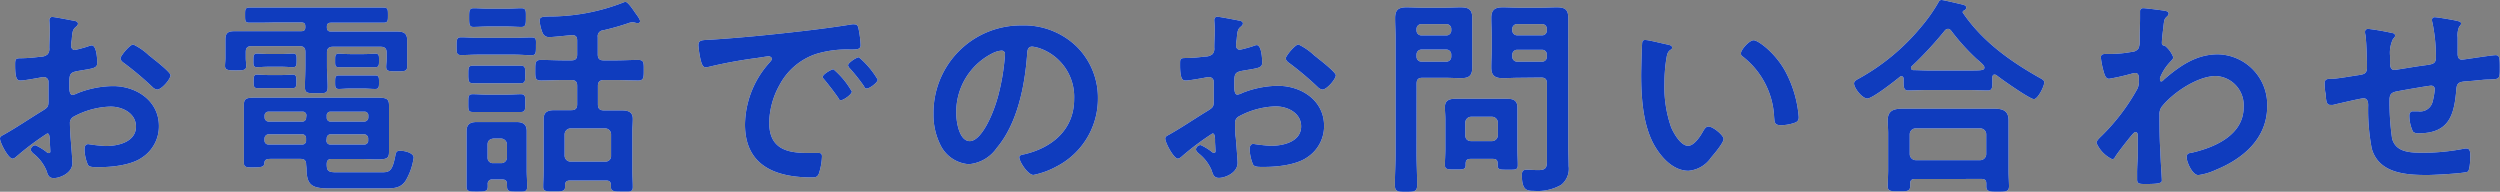
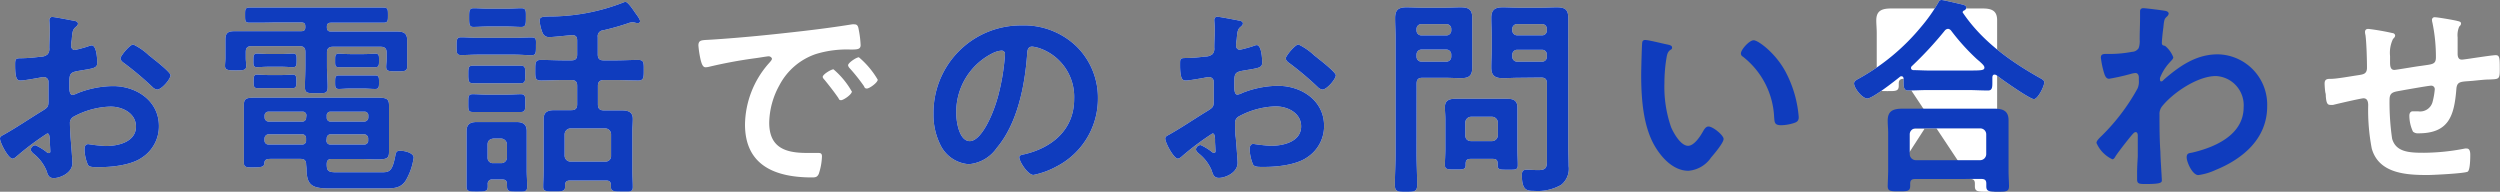
<svg xmlns="http://www.w3.org/2000/svg" viewBox="0 0 330.4 25.34">
  <rect x="0" y="0" width="330.4" height="25.34" fill="#808080" stroke="none" />
  <defs>
    <style>.cls-1{fill:#fff;}.cls-2{fill:#0f3cbe;}</style>
  </defs>
  <title>Asset 2</title>
  <g id="Layer_2" data-name="Layer 2">
    <g id="デザイン">
      <path class="cls-1" d="M6.24,17.64A36.31,36.31,0,0,0,2.1,20.75a.9.9,0,0,1-.42.22C1.12,21,0,18.87,0,18.31c0-.31.31-.39.64-.59,1.57-.89,3.06-1.9,4.6-2.85,1.06-.65,1.17-.67,1.17-1.54v-.95c0-.42,0-.84,0-1.26v-.28a.61.61,0,0,0-.62-.65l-.16,0c-.54.11-2.44.45-2.86.45S2,10.64,2,8.6c0-.76.05-.87.59-.9.86,0,1.84-.08,2.71-.2a1.45,1.45,0,0,0,1-.33,1.14,1.14,0,0,0,.22-.84c0-.79.06-1.57.06-2.35,0-.56-.06-1.21-.06-1.32s.09-.42.37-.42,2.29.39,2.85.5c.17,0,.56.12.56.37s-.17.33-.28.45c-.42.33-.45.67-.53,1.54,0,.16-.06.39-.08.64s0,.28,0,.39a.49.49,0,0,0,.47.48,17,17,0,0,0,1.77-.48A1.68,1.68,0,0,1,12.12,6c.65,0,.73,1.82.73,2.3,0,.73-.47.73-2.6,1.09-1,.2-1.09.39-1.09,1.68v.39c0,.48.05,1.09.42,1.09a2.47,2.47,0,0,0,.7-.25,13,13,0,0,1,4.64-.92C18,11.37,21,13.3,21,16.66a4.92,4.92,0,0,1-2.24,4.17c-1.43,1-3.95,1.26-5.63,1.26h-.34c-.44,0-1,0-1.17-.31a5.46,5.46,0,0,1-.45-2c0-.37.08-.73.5-.73a22.4,22.4,0,0,0,2.3.25c1.62,0,4-.53,4-2.57,0-1.77-1.79-2.64-3.36-2.64a10.8,10.8,0,0,0-4.92,1.35.93.93,0,0,0-.45.87c0,.33.05,1.45.08,1.84.06.59.25,3.11.25,3.39,0,1.37-1.7,2-2.46,2s-.81-.59-1-1.07a5.58,5.58,0,0,0-1.7-2.18c-.14-.14-.34-.31-.34-.53a.64.64,0,0,1,.62-.56,7,7,0,0,1,1.42.86.55.55,0,0,0,.34.17c.17,0,.2-.11.2-.22s-.06-1.18-.06-1.23,0-.28,0-.4C6.52,17.92,6.52,17.64,6.24,17.64ZM20.38,7.87c.76.59,2.16,1.76,2.16,2.07,0,.53-1.2,1.9-1.76,1.9a1.11,1.11,0,0,1-.62-.33,41.43,41.43,0,0,0-3.72-3.14c-.2-.14-.51-.36-.51-.67s1.23-1.82,1.68-1.82a8.11,8.11,0,0,1,2.1,1.46C19.94,7.5,20.16,7.7,20.38,7.87Z" />
      <path class="cls-1" d="M43.2,3.61c0,.39.17.56.54.56H50c.81,0,1.59,0,2.38,0s1.43.08,1.43,1.14v2.5c0,.33,0,.67,0,1,0,.62-.36.62-1.37.62s-1.4,0-1.4-.59c0-.33.06-.7.06-1v-.9c0-.53-.26-.76-.79-.76H44c-.53,0-.79.23-.79.76V8.74c0,.92.09,1.82.09,2.74s-.34.84-1.51.84-1.49,0-1.49-.84.06-1.85.06-2.74V6.86c0-.53-.23-.76-.79-.76H33.24c-.54,0-.76.23-.76.76v.81c0,.37.06.7.06,1.07,0,.58-.48.56-1.4.56s-1.4,0-1.4-.59c0-.28.05-.73.05-1V5.21c0-1,.51-1.09,1.37-1.09s1.63,0,2.44,0h6.22c.39,0,.53-.17.53-.53V3.5c0-.39-.14-.53-.53-.53H36.15C35.08,3,34.05,3,33,3c-.61,0-.61-.22-.61-1s0-1,.61-1c1,0,2.07,0,3.14,0H47.52l3.1,0c.65,0,.65.2.65,1s0,1-.65,1c-1,0-2.07,0-3.1,0H43.76c-.39,0-.56.14-.56.53ZM40.46,21.76c0-.54-.22-.76-.76-.76H35.81c-.5,0-.84.06-.87.53s-.22.59-1.4.59h-.42c-.56,0-.89-.06-.89-.62s0-1.31,0-2v-4c0-.53,0-1.06,0-1.59,0-.84.28-1,1.34-1,.9,0,1.79,0,2.69,0H47.4c1.1,0,1.91,0,2.5,0,1.17,0,1.51.14,1.51,1,0,.53,0,1.09,0,1.62v2.94c0,.54,0,1.07,0,1.6,0,.87-.28,1-1.65,1-.56,0-1.35-.06-2.36-.06H43.85c-.48,0-.65.2-.67.64,0,.9.14,1.12,1.26,1.12h6c1.06,0,1.4-.16,1.79-2.1.09-.5.14-.75.65-.75s1.79.25,1.79.92a8.23,8.23,0,0,1-1,2.94c-.59,1-1.45,1.12-2.57,1.12H43.51c-2.21,0-3-.36-3-2.63ZM35.59,8.82c-.65,0-1.37.06-1.63.06-.5,0-.47-.34-.47-.9s0-.9.47-.9c.31,0,1,.06,1.63.06H37.1c.62,0,1.32-.06,1.62-.06.51,0,.48.31.48.9s0,.9-.48.9c-.28,0-1-.06-1.62-.06Zm0,2.83c-.64,0-1.34,0-1.57,0-.5,0-.5-.3-.5-.89s0-.9.47-.9c.28,0,1,.06,1.6.06H37.1c.59,0,1.32-.06,1.57-.06.5,0,.5.31.5.9s0,.89-.5.89c-.23,0-.93,0-1.57,0Zm4.9,3.64a.48.48,0,0,0-.53-.53H35.5a.5.5,0,0,0-.53.53v.25a.55.55,0,0,0,.53.53h4.43a.5.5,0,0,0,.53-.53Zm-5,2.46a.56.56,0,0,0-.53.53v.28a.51.51,0,0,0,.53.54h4.43a.49.49,0,0,0,.53-.54v-.28a.5.5,0,0,0-.53-.53Zm12.66-1.68a.55.55,0,0,0,.53-.53v-.25a.49.49,0,0,0-.53-.53H43.71a.48.48,0,0,0-.53.53v.25a.5.5,0,0,0,.53.53Zm-5,2.49a.49.49,0,0,0,.53.54h4.45a.5.5,0,0,0,.53-.54v-.28a.55.55,0,0,0-.53-.53H43.71a.51.51,0,0,0-.53.53Zm3.13-9.68-1.51,0c-.5,0-.48-.28-.48-.89s0-.9.48-.9c.25,0,.92.06,1.51.06h1.82c.59,0,1.26-.06,1.51-.06.51,0,.48.31.48.9s0,.89-.48.89l-1.51,0Zm.06,2.82c-.62,0-1.21.06-1.54.06-.51,0-.51-.31-.51-.9s0-.89.48-.89,1,0,1.57,0h1.68c.61,0,1.23,0,1.57,0,.5,0,.5.28.5.89s0,.9-.5.9-1-.06-1.57-.06Z" />
      <path class="cls-1" d="M63.17,7.22c-.76,0-1.57.06-2.21.06s-.62-.34-.62-1.18,0-1.17.62-1.17S62.41,5,63.17,5H68c.76,0,1.54-.05,2.24-.05s.59.31.59,1.17,0,1.18-.59,1.18S68.77,7.22,68,7.22ZM67,24.36c0-.45-.17-.64-.62-.64H65.1a.56.56,0,0,0-.64.64v.28c0,.64-.28.67-1.4.67s-1.4,0-1.4-.67,0-1.4,0-2.1V19.1c0-.59,0-1.18,0-1.77,0-.92.5-1.2,1.34-1.2l1.62,0h2.1c.54,0,1,0,1.54,0,.84,0,1.35.28,1.35,1.2,0,.59,0,1.18,0,1.77v3.44c0,.7.06,1.4.06,2.13s-.37.64-1.35.64-1.31,0-1.31-.67ZM64.48,11c-.7,0-1.45,0-2,0s-.59-.33-.59-1.17,0-1.15.59-1.15,1.28,0,2,0h2.36c.7,0,1.42,0,2,0s.58.33.58,1.15,0,1.17-.58,1.17-1.26,0-2,0Zm0,3.8c-.7,0-1.4,0-2,0s-.59-.28-.59-1.17,0-1.18.59-1.18,1.23.06,2,.06h2.36c.72,0,1.51-.06,2-.06.61,0,.58.34.58,1.18s0,1.17-.58,1.17-1.26,0-2,0ZM64.57,3.5c-.73,0-1.46.06-2,.06S62,3.22,62,2.32s0-1.23.62-1.23,1.26.06,2,.06h2.29c.68,0,1.35-.06,2-.06s.59.39.59,1.23,0,1.24-.59,1.24-1.26-.06-2-.06Zm1.68,18.06A.74.74,0,0,0,67,20.8V19.1a.8.8,0,0,0-.78-.79h-1c-.5.06-.78.31-.78.79v1.7a.7.7,0,0,0,.78.76ZM79,7.2c0,.56.25.78.78.78h1.57c1,0,2-.06,3-.06.76,0,.73.37.73,1.35s0,1.37-.73,1.37c-1,0-2-.06-3-.06H79.8c-.53,0-.78.23-.78.76V13.8c0,.56.25.79.78.79h.31l2,0c.82,0,1.52.14,1.52,1.12,0,.59-.06,1.15-.06,1.74v5.09c0,.73.06,1.43.06,2.16s-.4.61-1.43.61-1.46,0-1.46-.61v-.2c0-.45-.19-.64-.61-.64H75.32c-.45,0-.64.19-.64.64v.17c0,.62-.34.62-1.46.62s-1.43,0-1.43-.62.06-1.43.06-2.16V17.42c0-.59,0-1.15,0-1.71,0-1,.67-1.15,1.48-1.15s1.35,0,2,0h.17c.56,0,.78-.23.78-.79V11.34c0-.53-.22-.76-.78-.76h-1c-1,0-2,.06-3,.06-.79,0-.76-.36-.76-1.37s0-1.35.76-1.35c1,0,2,.06,3,.06h1c.56,0,.78-.22.78-.78V5.35c0-.51-.22-.73-.73-.7s-2.38.25-2.91.25a.91.91,0,0,1-.9-.48,5.18,5.18,0,0,1-.42-1.7c0-.48.34-.51,1.18-.54A26.8,26.8,0,0,0,82.35.34a1.11,1.11,0,0,1,.31-.09c.28,0,.81.73,1.26,1.4.16.23.67.87.67,1.15a.25.25,0,0,1-.23.25A1.16,1.16,0,0,1,83.94,3a1.52,1.52,0,0,0-.39-.06,2.3,2.3,0,0,0-.56.14A33.43,33.43,0,0,1,79.74,4,.78.78,0,0,0,79,4.9Zm1,14.16a.73.73,0,0,0,.76-.78V17.75a.78.78,0,0,0-.76-.78H75.4a.8.8,0,0,0-.78.78v2.83a.79.79,0,0,0,.78.78Z" />
      <path class="cls-1" d="M94,5.24c4.09-.26,8.17-.68,12.23-1.15,2.13-.25,4.26-.53,6.36-.87a1.46,1.46,0,0,1,.36,0c.42,0,.48.37.54.7a13,13,0,0,1,.25,2.05c0,.61-.59.56-1.26.58a13.93,13.93,0,0,0-4.65.59A8.53,8.53,0,0,0,103,11.28a10.52,10.52,0,0,0-1.34,4.93c0,3.25,2.07,4,4.92,4l1.4,0c.42,0,.65,0,.65.47a8.13,8.13,0,0,1-.42,2.3c-.2.42-.42.47-.9.47-4.76,0-8.85-1.51-8.85-7a12.45,12.45,0,0,1,3.08-8c.31-.34.48-.54.48-.68s-.22-.33-.42-.33-1.48.22-1.76.25a62,62,0,0,0-6.19,1.15,2,2,0,0,1-.42.05c-.39,0-.53-.61-.62-.92a12.82,12.82,0,0,1-.31-2C92.34,5.24,92.74,5.32,94,5.24Zm18.59,6.83c0,.42-1.12,1.17-1.43,1.17s-.28-.19-.39-.33c-.56-.81-1.18-1.6-1.79-2.35-.09-.09-.25-.26-.25-.4,0-.33,1.12-1,1.42-1A10.76,10.76,0,0,1,112.56,12.07ZM116,10.53c0,.39-1.09,1.17-1.43,1.17s-.31-.22-.42-.36A23.48,23.48,0,0,0,112.28,9a.75.75,0,0,1-.2-.37c0-.33,1.1-1.06,1.43-1.06A11.33,11.33,0,0,1,116,10.53Z" />
      <path class="cls-1" d="M142.27,6.13A9.51,9.51,0,0,1,145.1,13a10.07,10.07,0,0,1-5.46,9,10.8,10.8,0,0,1-3.06,1.12c-.72,0-1.87-1.73-1.87-2.35,0-.28.42-.33.7-.39,3.67-.87,6.55-3.28,6.55-7.28a6.79,6.79,0,0,0-4.48-6.69,4.53,4.53,0,0,0-1.06-.25c-.65,0-.65.61-.68,1.09-.3,4.09-1.28,9.07-4,12.29a5,5,0,0,1-3.7,2.16,4.53,4.53,0,0,1-3.81-2.66,8.86,8.86,0,0,1-.86-4A11.54,11.54,0,0,1,135,3.36,10,10,0,0,1,142.27,6.13Zm-10.89.81a8.66,8.66,0,0,0-5,8.07c0,1,.36,3.64,1.79,3.64s3-3.19,3.75-6a28.8,28.8,0,0,0,.9-5.46.44.44,0,0,0-.45-.5A3.09,3.09,0,0,0,131.38,6.94Z" />
      <path class="cls-1" d="M160.24,17.64a36.31,36.31,0,0,0-4.14,3.11.9.9,0,0,1-.42.22c-.56,0-1.68-2.1-1.68-2.66,0-.31.31-.39.64-.59,1.57-.89,3.06-1.9,4.6-2.85,1.06-.65,1.17-.67,1.17-1.54v-.95c0-.42,0-.84,0-1.26v-.28a.61.61,0,0,0-.62-.65l-.16,0c-.54.11-2.44.45-2.86.45s-.81,0-.81-2.07c0-.76,0-.87.59-.9.86,0,1.84-.08,2.71-.2a1.45,1.45,0,0,0,1-.33,1.14,1.14,0,0,0,.22-.84c0-.79.06-1.57.06-2.35,0-.56-.06-1.21-.06-1.32s.09-.42.37-.42,2.29.39,2.85.5c.17,0,.56.12.56.37s-.17.33-.28.45c-.42.33-.45.67-.53,1.54,0,.16-.06.39-.08.64s0,.28,0,.39a.49.49,0,0,0,.47.48,17,17,0,0,0,1.77-.48,1.68,1.68,0,0,1,.47-.14c.65,0,.73,1.82.73,2.3,0,.73-.47.73-2.6,1.09-1,.2-1.09.39-1.09,1.68v.39c0,.48.05,1.09.42,1.09a2.47,2.47,0,0,0,.7-.25,13,13,0,0,1,4.64-.92c3.11,0,6.11,1.93,6.11,5.29a4.92,4.92,0,0,1-2.24,4.17c-1.43,1-3.95,1.26-5.63,1.26h-.34c-.44,0-1,0-1.17-.31a5.46,5.46,0,0,1-.45-2c0-.37.08-.73.5-.73a22.4,22.4,0,0,0,2.3.25c1.62,0,4-.53,4-2.57,0-1.77-1.79-2.64-3.36-2.64a10.8,10.8,0,0,0-4.92,1.35.93.93,0,0,0-.45.87c0,.33,0,1.45.08,1.84.06.59.25,3.11.25,3.39,0,1.37-1.7,2-2.46,2s-.81-.59-1-1.07a5.58,5.58,0,0,0-1.7-2.18c-.14-.14-.34-.31-.34-.53a.64.64,0,0,1,.62-.56,7,7,0,0,1,1.42.86.55.55,0,0,0,.34.17c.17,0,.2-.11.2-.22s-.06-1.18-.06-1.23,0-.28,0-.4C160.52,17.92,160.52,17.64,160.24,17.64Zm14.14-9.77c.76.59,2.16,1.76,2.16,2.07,0,.53-1.2,1.9-1.76,1.9a1.11,1.11,0,0,1-.62-.33,41.43,41.43,0,0,0-3.72-3.14c-.2-.14-.51-.36-.51-.67s1.23-1.82,1.68-1.82a8.11,8.11,0,0,1,2.1,1.46C173.94,7.5,174.16,7.7,174.38,7.87Z" />
      <path class="cls-1" d="M187.21,20.3c0,1.37.08,2.74.08,4.12,0,.89-.31.92-1.45.92s-1.49,0-1.49-.9c0-1.4.09-2.77.09-4.14V5c0-.87-.06-1.74-.06-2.6,0-1.12.45-1.43,1.51-1.43.7,0,1.43.05,2.13.05h2.91c.7,0,1.4-.05,2.1-.05,1.07,0,1.54.28,1.54,1.4,0,.87,0,1.76,0,2.63V6.3c0,.87,0,1.74,0,2.63,0,1.09-.45,1.4-1.48,1.4-.73,0-1.43-.05-2.16-.05H188c-.56,0-.78.22-.78.78Zm.67-17.11a.63.63,0,0,0-.67.67V4a.64.64,0,0,0,.67.68h3.25A.64.64,0,0,0,191.8,4V3.86a.63.63,0,0,0-.67-.67Zm-.67,4.29a.65.65,0,0,0,.67.67h3.25a.65.65,0,0,0,.67-.67V7.22a.65.65,0,0,0-.67-.67h-3.25a.65.65,0,0,0-.67.67ZM194.35,21c-.48,0-.65.2-.65.64v.17c0,.62-.36.59-1.37.59s-1.37,0-1.37-.59.06-1.4.06-2.1V15.79c0-.56-.06-1.09-.06-1.65,0-.92.64-1.09,1.46-1.09l1.79,0h3.08c.61,0,1.2,0,1.82,0,.87,0,1.43.19,1.43,1.17,0,.51,0,1,0,1.57v3.95c0,.7.05,1.4.05,2.07s-.3.62-1.34.62-1.32,0-1.32-.59v-.22c0-.45-.19-.62-.64-.62Zm2.83-2.35a.79.79,0,0,0,.78-.79V16.21a.8.8,0,0,0-.78-.78h-2.75a.79.79,0,0,0-.78.78v1.65c0,.51.31.79.78.79Zm3.58-8.37c-.73,0-1.43.05-2.13.05-1,0-1.54-.28-1.54-1.4,0-.89.06-1.76.06-2.63V5c0-.87-.06-1.76-.06-2.63,0-1.09.48-1.4,1.51-1.4.73,0,1.43.05,2.16.05h2.86c.72,0,1.42-.05,2.12-.05,1.1,0,1.52.28,1.52,1.43,0,.86,0,1.73,0,2.6V19.29c0,.9.05,1.77.05,2.66a2.7,2.7,0,0,1-1,2.49,6.27,6.27,0,0,1-3.52.79c-1,0-1.66-.06-1.66-2.1,0-.45.12-.7.62-.7s1,.05,1.57.05c1.15,0,1.12-.5,1.12-1.45v-10c0-.56-.23-.78-.76-.78Zm-.22-7.09a.63.63,0,0,0-.68.67V4a.65.65,0,0,0,.68.67h3.24a.62.62,0,0,0,.65-.67V3.86a.61.61,0,0,0-.65-.67Zm-.68,4.29a.65.65,0,0,0,.68.67h3.24a.62.62,0,0,0,.65-.67V7.25a.62.62,0,0,0-.65-.67h-3.24a.65.65,0,0,0-.68.67Z" />
-       <path class="cls-1" d="M220.36,5.88c.22.06.62.11.62.39s-.12.23-.28.37c-.4.3-.42.86-.51,1.34a20.87,20.87,0,0,0-.22,3,16.16,16.16,0,0,0,.89,5.85c.34.78,1.26,2.44,2.24,2.44.79,0,1.6-1.24,1.94-1.85.16-.28.39-.7.75-.7.59,0,2,1.15,2,1.65s-1.26,2-1.65,2.44a4,4,0,0,1-3,1.76c-2.07,0-3.7-1.88-4.62-3.58-1.4-2.64-1.62-6.16-1.62-9.13,0-.45.08-4,.14-4.26a.34.34,0,0,1,.39-.31C217.81,5.26,219.88,5.8,220.36,5.88Zm11.4-.56c.61,0,3,1.76,4.31,4.34a15.3,15.3,0,0,1,1.65,5.82c0,.54-.28.68-.76.82a5.85,5.85,0,0,1-1.56.25c-.9,0-.87-.39-.93-1.07a10.74,10.74,0,0,0-4.14-8,.45.45,0,0,1-.25-.42C230.08,6.55,231.2,5.32,231.76,5.32Z" />
-       <path class="cls-1" d="M251.58,10.42c0-.17-.08-.34-.28-.34a.28.28,0,0,0-.22.08c-.68.56-3.62,2.86-4.29,2.86s-1.76-1.37-1.76-2c0-.34.5-.56.75-.7a28.54,28.54,0,0,0,8.1-6.75A21.91,21.91,0,0,0,256.14.39c.09-.19.2-.39.45-.39s2.24.48,2.72.59c.22.05.56.14.56.42a.46.46,0,0,1-.34.39c-.08.06-.14.11-.14.2s0,.08.06.14c2.49,3.66,6.1,6.27,9.94,8.45.56.31.78.42.78.7,0,.51-.84,2.21-1.37,2.21s-4.2-2.57-4.87-3.1a.49.49,0,0,0-.34-.14c-.25,0-.28.25-.28.44v.54c0,.64,0,1.12-.56,1.12-.89,0-1.82-.06-2.71-.06h-5.18c-.93,0-1.82.06-2.72.06-.59,0-.56-.62-.56-1.24Zm1.51,13.24c-.45,0-.64.17-.64.62v.28c0,.75-.42.72-1.51.72s-1.46,0-1.46-.7c0-.11.06-1.7.06-2v-5c0-.56-.06-1.12-.06-1.65,0-1.32.78-1.57,2-1.57.67,0,1.37,0,2.07,0h7.87c.7,0,1.4,0,2.1,0,1.15,0,1.93.25,1.93,1.54,0,.56,0,1.12,0,1.68V22.6c0,.67.06,1.56.06,2,0,.73-.39.73-1.48.73s-1.52,0-1.52-.7v-.36c0-.4-.14-.62-.64-.62Zm8.63-2.49a.81.81,0,0,0,.78-.79V17.75a.78.78,0,0,0-.78-.78h-8.54a.78.78,0,0,0-.79.78v2.63a.81.81,0,0,0,.79.79ZM257.46,3.81a.61.61,0,0,0-.45.25,48.1,48.1,0,0,1-4.34,4.68.31.31,0,0,0-.11.25c0,.19.17.28.34.28.64,0,1.28.05,2,.05H260c1.82,0,2.26,0,2.26-.39,0-.25-.3-.5-.7-.87-.11-.08-.19-.16-.3-.25a28.21,28.21,0,0,1-3.39-3.75A.62.62,0,0,0,257.46,3.81Z" />
-       <path class="cls-1" d="M286.27,1.46c.17.05.34.16.34.33a.57.57,0,0,1-.2.37c-.33.33-.39.3-.5,1.48-.06.39-.2,1.68-.2,2s.11.36.42.42a3.6,3.6,0,0,1,1.09,1.51c0,.22-.25.42-.39.59a6.48,6.48,0,0,0-1.37,2.15c0,.28,0,.45.17.45s.28-.17.36-.25c2.07-1.79,4.26-3.33,7.11-3.33a6.65,6.65,0,0,1,6.53,6.88c0,4.23-3.17,6.92-6.81,8.4a8.05,8.05,0,0,1-2.29.68c-.79,0-1.54-1.74-1.54-2.33s.33-.56.73-.64c3-.7,6.8-2.33,6.8-6a3.86,3.86,0,0,0-3.67-4.12c-2.38,0-5.63,2.16-7.11,4a1.61,1.61,0,0,0-.34,1.12c0,1.65,0,3.3.12,4.92,0,.79.19,3.45.19,3.76s-.25.47-2.1.47c-.81,0-1.17,0-1.17-.59,0-.22,0-.75,0-.89,0-.87.09-2.07.09-2.21,0-.9,0-1.82,0-2.72,0-.2-.06-.45-.28-.45s-.42.31-.56.45c-.54.64-1.68,2.1-2.1,2.74-.09.17-.23.4-.42.4a4.25,4.25,0,0,1-2.1-2.16c0-.31.47-.73.7-.95a27,27,0,0,0,4.73-6.25,2.26,2.26,0,0,0,.17-1.09v-.36c0-.28-.12-.59-.45-.59a3.2,3.2,0,0,0-.48.08,28.77,28.77,0,0,1-3,.68c-.39,0-.53-.37-.64-.68a11.46,11.46,0,0,1-.45-2.12c0-.42.28-.48.65-.48h.39a15.9,15.9,0,0,0,3.08-.28,1.08,1.08,0,0,0,.87-.48,2.7,2.7,0,0,0,.14-1.14c0-1,.05-1.91.05-2.86,0-.39,0-.7,0-.9s.14-.39.42-.39S285.94,1.37,286.27,1.46Z" />
+       <path class="cls-1" d="M251.58,10.42c0-.17-.08-.34-.28-.34a.28.28,0,0,0-.22.08c-.68.56-3.62,2.86-4.29,2.86s-1.76-1.37-1.76-2c0-.34.5-.56.75-.7a28.54,28.54,0,0,0,8.1-6.75A21.91,21.91,0,0,0,256.14.39c.09-.19.2-.39.45-.39s2.24.48,2.72.59c.22.05.56.14.56.42a.46.46,0,0,1-.34.39c-.08.06-.14.11-.14.2s0,.08.06.14c2.49,3.66,6.1,6.27,9.94,8.45.56.31.78.42.78.7,0,.51-.84,2.21-1.37,2.21s-4.2-2.57-4.87-3.1a.49.49,0,0,0-.34-.14c-.25,0-.28.25-.28.44v.54c0,.64,0,1.12-.56,1.12-.89,0-1.82-.06-2.71-.06h-5.18c-.93,0-1.82.06-2.72.06-.59,0-.56-.62-.56-1.24Zc-.45,0-.64.17-.64.62v.28c0,.75-.42.72-1.51.72s-1.46,0-1.46-.7c0-.11.06-1.7.06-2v-5c0-.56-.06-1.12-.06-1.65,0-1.32.78-1.57,2-1.57.67,0,1.37,0,2.07,0h7.87c.7,0,1.4,0,2.1,0,1.15,0,1.93.25,1.93,1.54,0,.56,0,1.12,0,1.68V22.6c0,.67.06,1.56.06,2,0,.73-.39.73-1.48.73s-1.52,0-1.52-.7v-.36c0-.4-.14-.62-.64-.62Zm8.63-2.49a.81.81,0,0,0,.78-.79V17.75a.78.78,0,0,0-.78-.78h-8.54a.78.78,0,0,0-.79.78v2.63a.81.81,0,0,0,.79.79ZM257.46,3.81a.61.61,0,0,0-.45.25,48.1,48.1,0,0,1-4.34,4.68.31.31,0,0,0-.11.25c0,.19.17.28.34.28.64,0,1.28.05,2,.05H260c1.82,0,2.26,0,2.26-.39,0-.25-.3-.5-.7-.87-.11-.08-.19-.16-.3-.25a28.21,28.21,0,0,1-3.39-3.75A.62.62,0,0,0,257.46,3.81Z" />
      <path class="cls-1" d="M316.18,4.37c.16,0,.36.14.36.33s-.17.34-.28.45a4.24,4.24,0,0,0-.39,2.27v.76c0,.42,0,1.06.56,1.06.25,0,3-.48,3.5-.53,1.54-.23,2-.17,2-1.15A22.14,22.14,0,0,0,321.47,3a1.51,1.51,0,0,1-.06-.36.34.34,0,0,1,.39-.36c.37,0,2.44.36,2.89.47.19.06.56.09.56.34s-.17.33-.25.45a2.85,2.85,0,0,0-.2,1.4c0,.72,0,1.42,0,2.15,0,.37.08.79.56.79.22,0,1.87-.26,2.24-.31s1.87-.28,2.24-.28c.53,0,.53.42.53,1.9,0,1.32-.11,1.26-1.46,1.32-.5,0-1.17.08-2.1.17-1.56.14-2.1,0-2.18,1.12-.28,3.5-1,5.82-5,5.82a1,1,0,0,1-.73-.22,5,5,0,0,1-.48-2.13c0-.28.14-.56.45-.56l.7,0a1.7,1.7,0,0,0,1.91-1.21,9.6,9.6,0,0,0,.3-1.71.46.46,0,0,0-.47-.47c-.34,0-3.95.64-4.51.75-.73.14-1,.37-1,1.15a33.43,33.43,0,0,0,.34,5.1c.5,1.79,2.27,1.87,4.23,1.87a28.85,28.85,0,0,0,5.4-.56,1.1,1.1,0,0,1,.25,0c.4,0,.45.5.45.81s0,2-.33,2.24-4.6.45-5.32.45c-2.83,0-6.44-.2-7.37-3.5a27,27,0,0,1-.47-5.72c0-.42-.09-.92-.62-.92-.31,0-3.47.73-4,.87a1.79,1.79,0,0,1-.42,0c-.42,0-.5-.44-.56-1.12,0-.14,0-.3-.05-.47s-.11-.93-.11-1.23c0-.62.39-.62.86-.62.76,0,2.72-.36,3.56-.48.67-.11,1.18-.14,1.18-1,0-1-.06-3.3-.2-4.31a1.76,1.76,0,0,1-.06-.39c0-.31.17-.42.45-.42A31.4,31.4,0,0,1,316.18,4.37Z" />
      <path class="cls-2" d="M6.24,17.64A36.31,36.31,0,0,0,2.1,20.75a.9.9,0,0,1-.42.22C1.12,21,0,18.87,0,18.31c0-.31.31-.39.64-.59,1.57-.89,3.06-1.9,4.6-2.85,1.06-.65,1.17-.67,1.17-1.54v-.95c0-.42,0-.84,0-1.26v-.28a.61.61,0,0,0-.62-.65l-.16,0c-.54.11-2.44.45-2.86.45S2,10.64,2,8.6c0-.76.05-.87.59-.9.86,0,1.84-.08,2.71-.2a1.45,1.45,0,0,0,1-.33,1.14,1.14,0,0,0,.22-.84c0-.79.06-1.57.06-2.35,0-.56-.06-1.21-.06-1.32s.09-.42.37-.42,2.29.39,2.85.5c.17,0,.56.12.56.37s-.17.33-.28.45c-.42.33-.45.67-.53,1.54,0,.16-.06.39-.08.64s0,.28,0,.39a.49.49,0,0,0,.47.48,17,17,0,0,0,1.77-.48A1.68,1.68,0,0,1,12.12,6c.65,0,.73,1.82.73,2.3,0,.73-.47.73-2.6,1.09-1,.2-1.09.39-1.09,1.68v.39c0,.48.05,1.09.42,1.09a2.47,2.47,0,0,0,.7-.25,13,13,0,0,1,4.64-.92C18,11.37,21,13.3,21,16.66a4.92,4.92,0,0,1-2.24,4.17c-1.43,1-3.95,1.26-5.63,1.26h-.34c-.44,0-1,0-1.17-.31a5.46,5.46,0,0,1-.45-2c0-.37.08-.73.5-.73a22.4,22.4,0,0,0,2.3.25c1.62,0,4-.53,4-2.57,0-1.77-1.79-2.64-3.36-2.64a10.8,10.8,0,0,0-4.92,1.35.93.93,0,0,0-.45.87c0,.33.05,1.45.08,1.84.06.59.25,3.11.25,3.39,0,1.37-1.7,2-2.46,2s-.81-.59-1-1.07a5.58,5.58,0,0,0-1.7-2.18c-.14-.14-.34-.31-.34-.53a.64.64,0,0,1,.62-.56,7,7,0,0,1,1.42.86.55.55,0,0,0,.34.17c.17,0,.2-.11.2-.22s-.06-1.18-.06-1.23,0-.28,0-.4C6.52,17.92,6.52,17.64,6.24,17.64ZM20.38,7.87c.76.59,2.16,1.76,2.16,2.07,0,.53-1.2,1.9-1.76,1.9a1.11,1.11,0,0,1-.62-.33,41.43,41.43,0,0,0-3.72-3.14c-.2-.14-.51-.36-.51-.67s1.23-1.82,1.68-1.82a8.11,8.11,0,0,1,2.1,1.46C19.94,7.5,20.16,7.7,20.38,7.87Z" />
      <path class="cls-2" d="M43.2,3.61c0,.39.17.56.54.56H50c.81,0,1.59,0,2.38,0s1.43.08,1.43,1.14v2.5c0,.33,0,.67,0,1,0,.62-.36.62-1.37.62s-1.4,0-1.4-.59c0-.33.06-.7.06-1v-.9c0-.53-.26-.76-.79-.76H44c-.53,0-.79.23-.79.76V8.74c0,.92.09,1.82.09,2.74s-.34.84-1.51.84-1.49,0-1.49-.84.06-1.85.06-2.74V6.86c0-.53-.23-.76-.79-.76H33.24c-.54,0-.76.23-.76.76v.81c0,.37.06.7.06,1.07,0,.58-.48.56-1.4.56s-1.4,0-1.4-.59c0-.28.05-.73.05-1V5.21c0-1,.51-1.09,1.37-1.09s1.63,0,2.44,0h6.22c.39,0,.53-.17.53-.53V3.5c0-.39-.14-.53-.53-.53H36.15C35.08,3,34.05,3,33,3c-.61,0-.61-.22-.61-1s0-1,.61-1c1,0,2.07,0,3.14,0H47.52l3.1,0c.65,0,.65.2.65,1s0,1-.65,1c-1,0-2.07,0-3.1,0H43.76c-.39,0-.56.14-.56.53ZM40.46,21.76c0-.54-.22-.76-.76-.76H35.81c-.5,0-.84.06-.87.53s-.22.59-1.4.59h-.42c-.56,0-.89-.06-.89-.62s0-1.31,0-2v-4c0-.53,0-1.06,0-1.59,0-.84.28-1,1.34-1,.9,0,1.79,0,2.69,0H47.4c1.1,0,1.91,0,2.5,0,1.17,0,1.51.14,1.51,1,0,.53,0,1.09,0,1.62v2.94c0,.54,0,1.07,0,1.6,0,.87-.28,1-1.65,1-.56,0-1.35-.06-2.36-.06H43.85c-.48,0-.65.2-.67.64,0,.9.14,1.12,1.26,1.12h6c1.06,0,1.4-.16,1.79-2.1.09-.5.14-.75.65-.75s1.79.25,1.79.92a8.23,8.23,0,0,1-1,2.94c-.59,1-1.45,1.12-2.57,1.12H43.51c-2.21,0-3-.36-3-2.63ZM35.59,8.82c-.65,0-1.37.06-1.63.06-.5,0-.47-.34-.47-.9s0-.9.47-.9c.31,0,1,.06,1.63.06H37.1c.62,0,1.32-.06,1.62-.06.51,0,.48.31.48.9s0,.9-.48.9c-.28,0-1-.06-1.62-.06Zm0,2.83c-.64,0-1.34,0-1.57,0-.5,0-.5-.3-.5-.89s0-.9.47-.9c.28,0,1,.06,1.6.06H37.1c.59,0,1.32-.06,1.57-.06.5,0,.5.31.5.9s0,.89-.5.89c-.23,0-.93,0-1.57,0Zm4.9,3.64a.48.48,0,0,0-.53-.53H35.5a.5.5,0,0,0-.53.53v.25a.55.55,0,0,0,.53.53h4.43a.5.5,0,0,0,.53-.53Zm-5,2.46a.56.56,0,0,0-.53.53v.28a.51.51,0,0,0,.53.54h4.43a.49.49,0,0,0,.53-.54v-.28a.5.5,0,0,0-.53-.53Zm12.66-1.68a.55.55,0,0,0,.53-.53v-.25a.49.49,0,0,0-.53-.53H43.71a.48.48,0,0,0-.53.53v.25a.5.5,0,0,0,.53.53Zm-5,2.49a.49.49,0,0,0,.53.54h4.45a.5.5,0,0,0,.53-.54v-.28a.55.55,0,0,0-.53-.53H43.71a.51.51,0,0,0-.53.53Zm3.13-9.68-1.51,0c-.5,0-.48-.28-.48-.89s0-.9.48-.9c.25,0,.92.06,1.51.06h1.82c.59,0,1.26-.06,1.51-.06.51,0,.48.31.48.9s0,.89-.48.89l-1.51,0Zm.06,2.82c-.62,0-1.21.06-1.54.06-.51,0-.51-.31-.51-.9s0-.89.48-.89,1,0,1.57,0h1.68c.61,0,1.23,0,1.57,0,.5,0,.5.28.5.89s0,.9-.5.9-1-.06-1.57-.06Z" />
      <path class="cls-2" d="M63.17,7.22c-.76,0-1.57.06-2.21.06s-.62-.34-.62-1.18,0-1.17.62-1.17S62.41,5,63.17,5H68c.76,0,1.54-.05,2.24-.05s.59.31.59,1.17,0,1.18-.59,1.18S68.77,7.22,68,7.22ZM67,24.36c0-.45-.17-.64-.62-.64H65.1a.56.56,0,0,0-.64.64v.28c0,.64-.28.67-1.4.67s-1.4,0-1.4-.67,0-1.4,0-2.1V19.1c0-.59,0-1.18,0-1.77,0-.92.5-1.2,1.34-1.2l1.62,0h2.1c.54,0,1,0,1.54,0,.84,0,1.35.28,1.35,1.2,0,.59,0,1.18,0,1.77v3.44c0,.7.06,1.4.06,2.13s-.37.64-1.35.64-1.31,0-1.31-.67ZM64.48,11c-.7,0-1.45,0-2,0s-.59-.33-.59-1.17,0-1.15.59-1.15,1.28,0,2,0h2.36c.7,0,1.42,0,2,0s.58.33.58,1.15,0,1.17-.58,1.17-1.26,0-2,0Zm0,3.8c-.7,0-1.4,0-2,0s-.59-.28-.59-1.17,0-1.18.59-1.18,1.23.06,2,.06h2.36c.72,0,1.51-.06,2-.06.61,0,.58.34.58,1.18s0,1.17-.58,1.17-1.26,0-2,0ZM64.57,3.5c-.73,0-1.46.06-2,.06S62,3.22,62,2.32s0-1.23.62-1.23,1.26.06,2,.06h2.29c.68,0,1.35-.06,2-.06s.59.39.59,1.23,0,1.24-.59,1.24-1.26-.06-2-.06Zm1.68,18.06A.74.74,0,0,0,67,20.8V19.1a.8.8,0,0,0-.78-.79h-1c-.5.06-.78.31-.78.79v1.7a.7.7,0,0,0,.78.76ZM79,7.2c0,.56.25.78.78.78h1.57c1,0,2-.06,3-.06.76,0,.73.37.73,1.35s0,1.37-.73,1.37c-1,0-2-.06-3-.06H79.8c-.53,0-.78.23-.78.76V13.8c0,.56.25.79.78.79h.31l2,0c.82,0,1.52.14,1.52,1.12,0,.59-.06,1.15-.06,1.74v5.09c0,.73.06,1.43.06,2.16s-.4.61-1.43.61-1.46,0-1.46-.61v-.2c0-.45-.19-.64-.61-.64H75.32c-.45,0-.64.19-.64.64v.17c0,.62-.34.62-1.46.62s-1.43,0-1.43-.62.06-1.43.06-2.16V17.42c0-.59,0-1.15,0-1.71,0-1,.67-1.15,1.48-1.15s1.35,0,2,0h.17c.56,0,.78-.23.78-.79V11.34c0-.53-.22-.76-.78-.76h-1c-1,0-2,.06-3,.06-.79,0-.76-.36-.76-1.37s0-1.35.76-1.35c1,0,2,.06,3,.06h1c.56,0,.78-.22.78-.78V5.35c0-.51-.22-.73-.73-.7s-2.38.25-2.91.25a.91.91,0,0,1-.9-.48,5.18,5.18,0,0,1-.42-1.7c0-.48.34-.51,1.18-.54A26.8,26.8,0,0,0,82.35.34a1.11,1.11,0,0,1,.31-.09c.28,0,.81.73,1.26,1.4.16.23.67.87.67,1.15a.25.25,0,0,1-.23.25A1.16,1.16,0,0,1,83.94,3a1.52,1.52,0,0,0-.39-.06,2.3,2.3,0,0,0-.56.14A33.43,33.43,0,0,1,79.74,4,.78.78,0,0,0,79,4.9Zm1,14.16a.73.73,0,0,0,.76-.78V17.75a.78.78,0,0,0-.76-.78H75.4a.8.8,0,0,0-.78.78v2.83a.79.79,0,0,0,.78.78Z" />
-       <path class="cls-2" d="M94,5.24c4.09-.26,8.17-.68,12.23-1.15,2.13-.25,4.26-.53,6.36-.87a1.46,1.46,0,0,1,.36,0c.42,0,.48.37.54.7a13,13,0,0,1,.25,2.05c0,.61-.59.56-1.26.58a13.93,13.93,0,0,0-4.65.59A8.53,8.53,0,0,0,103,11.28a10.52,10.52,0,0,0-1.34,4.93c0,3.25,2.07,4,4.92,4l1.4,0c.42,0,.65,0,.65.47a8.13,8.13,0,0,1-.42,2.3c-.2.42-.42.47-.9.47-4.76,0-8.85-1.51-8.85-7a12.45,12.45,0,0,1,3.08-8c.31-.34.48-.54.48-.68s-.22-.33-.42-.33-1.48.22-1.76.25a62,62,0,0,0-6.19,1.15,2,2,0,0,1-.42.05c-.39,0-.53-.61-.62-.92a12.82,12.82,0,0,1-.31-2C92.34,5.24,92.74,5.32,94,5.24Zm18.59,6.83c0,.42-1.12,1.17-1.43,1.17s-.28-.19-.39-.33c-.56-.81-1.18-1.6-1.79-2.35-.09-.09-.25-.26-.25-.4,0-.33,1.12-1,1.42-1A10.76,10.76,0,0,1,112.56,12.07ZM116,10.53c0,.39-1.09,1.17-1.43,1.17s-.31-.22-.42-.36A23.48,23.48,0,0,0,112.28,9a.75.75,0,0,1-.2-.37c0-.33,1.1-1.06,1.43-1.06A11.33,11.33,0,0,1,116,10.53Z" />
      <path class="cls-2" d="M142.27,6.13A9.51,9.51,0,0,1,145.1,13a10.07,10.07,0,0,1-5.46,9,10.8,10.8,0,0,1-3.06,1.12c-.72,0-1.87-1.73-1.87-2.35,0-.28.42-.33.7-.39,3.67-.87,6.55-3.28,6.55-7.28a6.79,6.79,0,0,0-4.48-6.69,4.53,4.53,0,0,0-1.06-.25c-.65,0-.65.61-.68,1.09-.3,4.09-1.28,9.07-4,12.29a5,5,0,0,1-3.7,2.16,4.53,4.53,0,0,1-3.81-2.66,8.86,8.86,0,0,1-.86-4A11.54,11.54,0,0,1,135,3.36,10,10,0,0,1,142.27,6.13Zm-10.89.81a8.66,8.66,0,0,0-5,8.07c0,1,.36,3.64,1.79,3.64s3-3.19,3.75-6a28.8,28.8,0,0,0,.9-5.46.44.44,0,0,0-.45-.5A3.09,3.09,0,0,0,131.38,6.94Z" />
      <path class="cls-2" d="M160.24,17.64a36.31,36.31,0,0,0-4.14,3.11.9.9,0,0,1-.42.22c-.56,0-1.68-2.1-1.68-2.66,0-.31.31-.39.64-.59,1.57-.89,3.06-1.9,4.6-2.85,1.06-.65,1.17-.67,1.17-1.54v-.95c0-.42,0-.84,0-1.26v-.28a.61.61,0,0,0-.62-.65l-.16,0c-.54.11-2.44.45-2.86.45s-.81,0-.81-2.07c0-.76,0-.87.59-.9.86,0,1.84-.08,2.71-.2a1.45,1.45,0,0,0,1-.33,1.14,1.14,0,0,0,.22-.84c0-.79.06-1.57.06-2.35,0-.56-.06-1.21-.06-1.32s.09-.42.37-.42,2.29.39,2.85.5c.17,0,.56.12.56.37s-.17.33-.28.45c-.42.33-.45.67-.53,1.54,0,.16-.06.39-.08.64s0,.28,0,.39a.49.49,0,0,0,.47.48,17,17,0,0,0,1.77-.48,1.68,1.68,0,0,1,.47-.14c.65,0,.73,1.82.73,2.3,0,.73-.47.73-2.6,1.09-1,.2-1.09.39-1.09,1.68v.39c0,.48.05,1.09.42,1.09a2.47,2.47,0,0,0,.7-.25,13,13,0,0,1,4.64-.92c3.11,0,6.11,1.93,6.11,5.29a4.92,4.92,0,0,1-2.24,4.17c-1.43,1-3.95,1.26-5.63,1.26h-.34c-.44,0-1,0-1.17-.31a5.46,5.46,0,0,1-.45-2c0-.37.08-.73.5-.73a22.4,22.4,0,0,0,2.3.25c1.62,0,4-.53,4-2.57,0-1.77-1.79-2.64-3.36-2.64a10.8,10.8,0,0,0-4.92,1.35.93.93,0,0,0-.45.87c0,.33,0,1.45.08,1.84.06.59.25,3.11.25,3.39,0,1.37-1.7,2-2.46,2s-.81-.59-1-1.07a5.58,5.58,0,0,0-1.7-2.18c-.14-.14-.34-.31-.34-.53a.64.64,0,0,1,.62-.56,7,7,0,0,1,1.42.86.55.55,0,0,0,.34.17c.17,0,.2-.11.2-.22s-.06-1.18-.06-1.23,0-.28,0-.4C160.52,17.92,160.52,17.64,160.24,17.64Zm14.14-9.77c.76.59,2.16,1.76,2.16,2.07,0,.53-1.2,1.9-1.76,1.9a1.11,1.11,0,0,1-.62-.33,41.43,41.43,0,0,0-3.72-3.14c-.2-.14-.51-.36-.51-.67s1.23-1.82,1.68-1.82a8.11,8.11,0,0,1,2.1,1.46C173.94,7.5,174.16,7.7,174.38,7.87Z" />
      <path class="cls-2" d="M187.21,20.3c0,1.37.08,2.74.08,4.12,0,.89-.31.92-1.45.92s-1.49,0-1.49-.9c0-1.4.09-2.77.09-4.14V5c0-.87-.06-1.74-.06-2.6,0-1.12.45-1.43,1.51-1.43.7,0,1.43.05,2.13.05h2.91c.7,0,1.4-.05,2.1-.05,1.07,0,1.54.28,1.54,1.4,0,.87,0,1.76,0,2.63V6.3c0,.87,0,1.74,0,2.63,0,1.09-.45,1.4-1.48,1.4-.73,0-1.43-.05-2.16-.05H188c-.56,0-.78.22-.78.78Zm.67-17.11a.63.63,0,0,0-.67.67V4a.64.64,0,0,0,.67.68h3.25A.64.64,0,0,0,191.8,4V3.86a.63.63,0,0,0-.67-.67Zm-.67,4.29a.65.65,0,0,0,.67.67h3.25a.65.65,0,0,0,.67-.67V7.22a.65.65,0,0,0-.67-.67h-3.25a.65.65,0,0,0-.67.67ZM194.35,21c-.48,0-.65.2-.65.64v.17c0,.62-.36.59-1.37.59s-1.37,0-1.37-.59.06-1.4.06-2.1V15.79c0-.56-.06-1.09-.06-1.65,0-.92.64-1.09,1.46-1.09l1.79,0h3.08c.61,0,1.2,0,1.82,0,.87,0,1.43.19,1.43,1.17,0,.51,0,1,0,1.57v3.95c0,.7.05,1.4.05,2.07s-.3.62-1.34.62-1.32,0-1.32-.59v-.22c0-.45-.19-.62-.64-.62Zm2.83-2.35a.79.79,0,0,0,.78-.79V16.21a.8.8,0,0,0-.78-.78h-2.75a.79.79,0,0,0-.78.78v1.65c0,.51.31.79.78.79Zm3.58-8.37c-.73,0-1.43.05-2.13.05-1,0-1.54-.28-1.54-1.4,0-.89.06-1.76.06-2.63V5c0-.87-.06-1.76-.06-2.63,0-1.09.48-1.4,1.51-1.4.73,0,1.43.05,2.16.05h2.86c.72,0,1.42-.05,2.12-.05,1.1,0,1.52.28,1.52,1.43,0,.86,0,1.73,0,2.6V19.29c0,.9.05,1.77.05,2.66a2.7,2.7,0,0,1-1,2.49,6.27,6.27,0,0,1-3.52.79c-1,0-1.66-.06-1.66-2.1,0-.45.12-.7.62-.7s1,.05,1.57.05c1.15,0,1.12-.5,1.12-1.45v-10c0-.56-.23-.78-.76-.78Zm-.22-7.09a.63.63,0,0,0-.68.67V4a.65.65,0,0,0,.68.67h3.24a.62.62,0,0,0,.65-.67V3.86a.61.61,0,0,0-.65-.67Zm-.68,4.29a.65.65,0,0,0,.68.67h3.24a.62.62,0,0,0,.65-.67V7.25a.62.62,0,0,0-.65-.67h-3.24a.65.65,0,0,0-.68.67Z" />
      <path class="cls-2" d="M220.36,5.88c.22.06.62.11.62.39s-.12.23-.28.37c-.4.3-.42.86-.51,1.34a20.87,20.87,0,0,0-.22,3,16.16,16.16,0,0,0,.89,5.85c.34.78,1.26,2.44,2.24,2.44.79,0,1.6-1.24,1.94-1.85.16-.28.39-.7.75-.7.59,0,2,1.15,2,1.65s-1.26,2-1.65,2.44a4,4,0,0,1-3,1.76c-2.07,0-3.7-1.88-4.62-3.58-1.4-2.64-1.62-6.16-1.62-9.13,0-.45.08-4,.14-4.26a.34.34,0,0,1,.39-.31C217.81,5.26,219.88,5.8,220.36,5.88Zm11.4-.56c.61,0,3,1.76,4.31,4.34a15.3,15.3,0,0,1,1.65,5.82c0,.54-.28.68-.76.82a5.85,5.85,0,0,1-1.56.25c-.9,0-.87-.39-.93-1.07a10.74,10.74,0,0,0-4.14-8,.45.45,0,0,1-.25-.42C230.08,6.55,231.2,5.32,231.76,5.32Z" />
      <path class="cls-2" d="M251.58,10.42c0-.17-.08-.34-.28-.34a.28.28,0,0,0-.22.08c-.68.56-3.62,2.86-4.29,2.86s-1.76-1.37-1.76-2c0-.34.5-.56.75-.7a28.54,28.54,0,0,0,8.1-6.75A21.91,21.91,0,0,0,256.14.39c.09-.19.2-.39.45-.39s2.24.48,2.72.59c.22.05.56.14.56.42a.46.46,0,0,1-.34.39c-.08.06-.14.11-.14.2s0,.08.06.14c2.49,3.66,6.1,6.27,9.94,8.45.56.31.78.42.78.7,0,.51-.84,2.21-1.37,2.21s-4.2-2.57-4.87-3.1a.49.49,0,0,0-.34-.14c-.25,0-.28.25-.28.44v.54c0,.64,0,1.12-.56,1.12-.89,0-1.82-.06-2.71-.06h-5.18c-.93,0-1.82.06-2.72.06-.59,0-.56-.62-.56-1.24Zm1.51,13.24c-.45,0-.64.17-.64.62v.28c0,.75-.42.72-1.51.72s-1.46,0-1.46-.7c0-.11.06-1.7.06-2v-5c0-.56-.06-1.12-.06-1.65,0-1.32.78-1.57,2-1.57.67,0,1.37,0,2.07,0h7.87c.7,0,1.4,0,2.1,0,1.15,0,1.93.25,1.93,1.54,0,.56,0,1.12,0,1.68V22.6c0,.67.06,1.56.06,2,0,.73-.39.73-1.48.73s-1.52,0-1.52-.7v-.36c0-.4-.14-.62-.64-.62Zm8.63-2.49a.81.81,0,0,0,.78-.79V17.75a.78.78,0,0,0-.78-.78h-8.54a.78.78,0,0,0-.79.78v2.63a.81.81,0,0,0,.79.79ZM257.46,3.81a.61.61,0,0,0-.45.25,48.1,48.1,0,0,1-4.34,4.68.31.31,0,0,0-.11.25c0,.19.17.28.34.28.64,0,1.28.05,2,.05H260c1.82,0,2.26,0,2.26-.39,0-.25-.3-.5-.7-.87-.11-.08-.19-.16-.3-.25a28.21,28.21,0,0,1-3.39-3.75A.62.62,0,0,0,257.46,3.81Z" />
      <path class="cls-2" d="M286.27,1.46c.17.05.34.16.34.33a.57.57,0,0,1-.2.37c-.33.33-.39.3-.5,1.48-.06.39-.2,1.68-.2,2s.11.36.42.42a3.6,3.6,0,0,1,1.09,1.51c0,.22-.25.42-.39.59a6.48,6.48,0,0,0-1.37,2.15c0,.28,0,.45.17.45s.28-.17.36-.25c2.07-1.79,4.26-3.33,7.11-3.33a6.65,6.65,0,0,1,6.53,6.88c0,4.23-3.17,6.92-6.81,8.4a8.05,8.05,0,0,1-2.29.68c-.79,0-1.54-1.74-1.54-2.33s.33-.56.73-.64c3-.7,6.8-2.33,6.8-6a3.86,3.86,0,0,0-3.67-4.12c-2.38,0-5.63,2.16-7.11,4a1.61,1.61,0,0,0-.34,1.12c0,1.65,0,3.3.12,4.92,0,.79.19,3.45.19,3.76s-.25.47-2.1.47c-.81,0-1.17,0-1.17-.59,0-.22,0-.75,0-.89,0-.87.09-2.07.09-2.21,0-.9,0-1.82,0-2.72,0-.2-.06-.45-.28-.45s-.42.31-.56.45c-.54.64-1.68,2.1-2.1,2.74-.09.17-.23.4-.42.4a4.25,4.25,0,0,1-2.1-2.16c0-.31.47-.73.7-.95a27,27,0,0,0,4.73-6.25,2.26,2.26,0,0,0,.17-1.09v-.36c0-.28-.12-.59-.45-.59a3.2,3.2,0,0,0-.48.08,28.77,28.77,0,0,1-3,.68c-.39,0-.53-.37-.64-.68a11.46,11.46,0,0,1-.45-2.12c0-.42.28-.48.65-.48h.39a15.9,15.9,0,0,0,3.08-.28,1.08,1.08,0,0,0,.87-.48,2.7,2.7,0,0,0,.14-1.14c0-1,.05-1.91.05-2.86,0-.39,0-.7,0-.9s.14-.39.42-.39S285.94,1.37,286.27,1.46Z" />
-       <path class="cls-2" d="M316.18,4.37c.16,0,.36.14.36.33s-.17.34-.28.45a4.24,4.24,0,0,0-.39,2.27v.76c0,.42,0,1.06.56,1.06.25,0,3-.48,3.5-.53,1.54-.23,2-.17,2-1.15A22.14,22.14,0,0,0,321.47,3a1.51,1.51,0,0,1-.06-.36.34.34,0,0,1,.39-.36c.37,0,2.44.36,2.89.47.19.06.56.09.56.34s-.17.33-.25.45a2.85,2.85,0,0,0-.2,1.4c0,.72,0,1.42,0,2.15,0,.37.08.79.56.79.22,0,1.87-.26,2.24-.31s1.87-.28,2.24-.28c.53,0,.53.42.53,1.9,0,1.32-.11,1.26-1.46,1.32-.5,0-1.17.08-2.1.17-1.56.14-2.1,0-2.18,1.12-.28,3.5-1,5.82-5,5.82a1,1,0,0,1-.73-.22,5,5,0,0,1-.48-2.13c0-.28.14-.56.45-.56l.7,0a1.7,1.7,0,0,0,1.91-1.21,9.6,9.6,0,0,0,.3-1.71.46.46,0,0,0-.47-.47c-.34,0-3.95.64-4.51.75-.73.14-1,.37-1,1.15a33.43,33.43,0,0,0,.34,5.1c.5,1.79,2.27,1.87,4.23,1.87a28.85,28.85,0,0,0,5.4-.56,1.1,1.1,0,0,1,.25,0c.4,0,.45.5.45.81s0,2-.33,2.24-4.6.45-5.32.45c-2.83,0-6.44-.2-7.37-3.5a27,27,0,0,1-.47-5.72c0-.42-.09-.92-.62-.92-.31,0-3.47.73-4,.87a1.79,1.79,0,0,1-.42,0c-.42,0-.5-.44-.56-1.12,0-.14,0-.3-.05-.47s-.11-.93-.11-1.23c0-.62.39-.62.86-.62.76,0,2.72-.36,3.56-.48.67-.11,1.18-.14,1.18-1,0-1-.06-3.3-.2-4.31a1.76,1.76,0,0,1-.06-.39c0-.31.17-.42.45-.42A31.4,31.4,0,0,1,316.18,4.37Z" />
    </g>
  </g>
</svg>